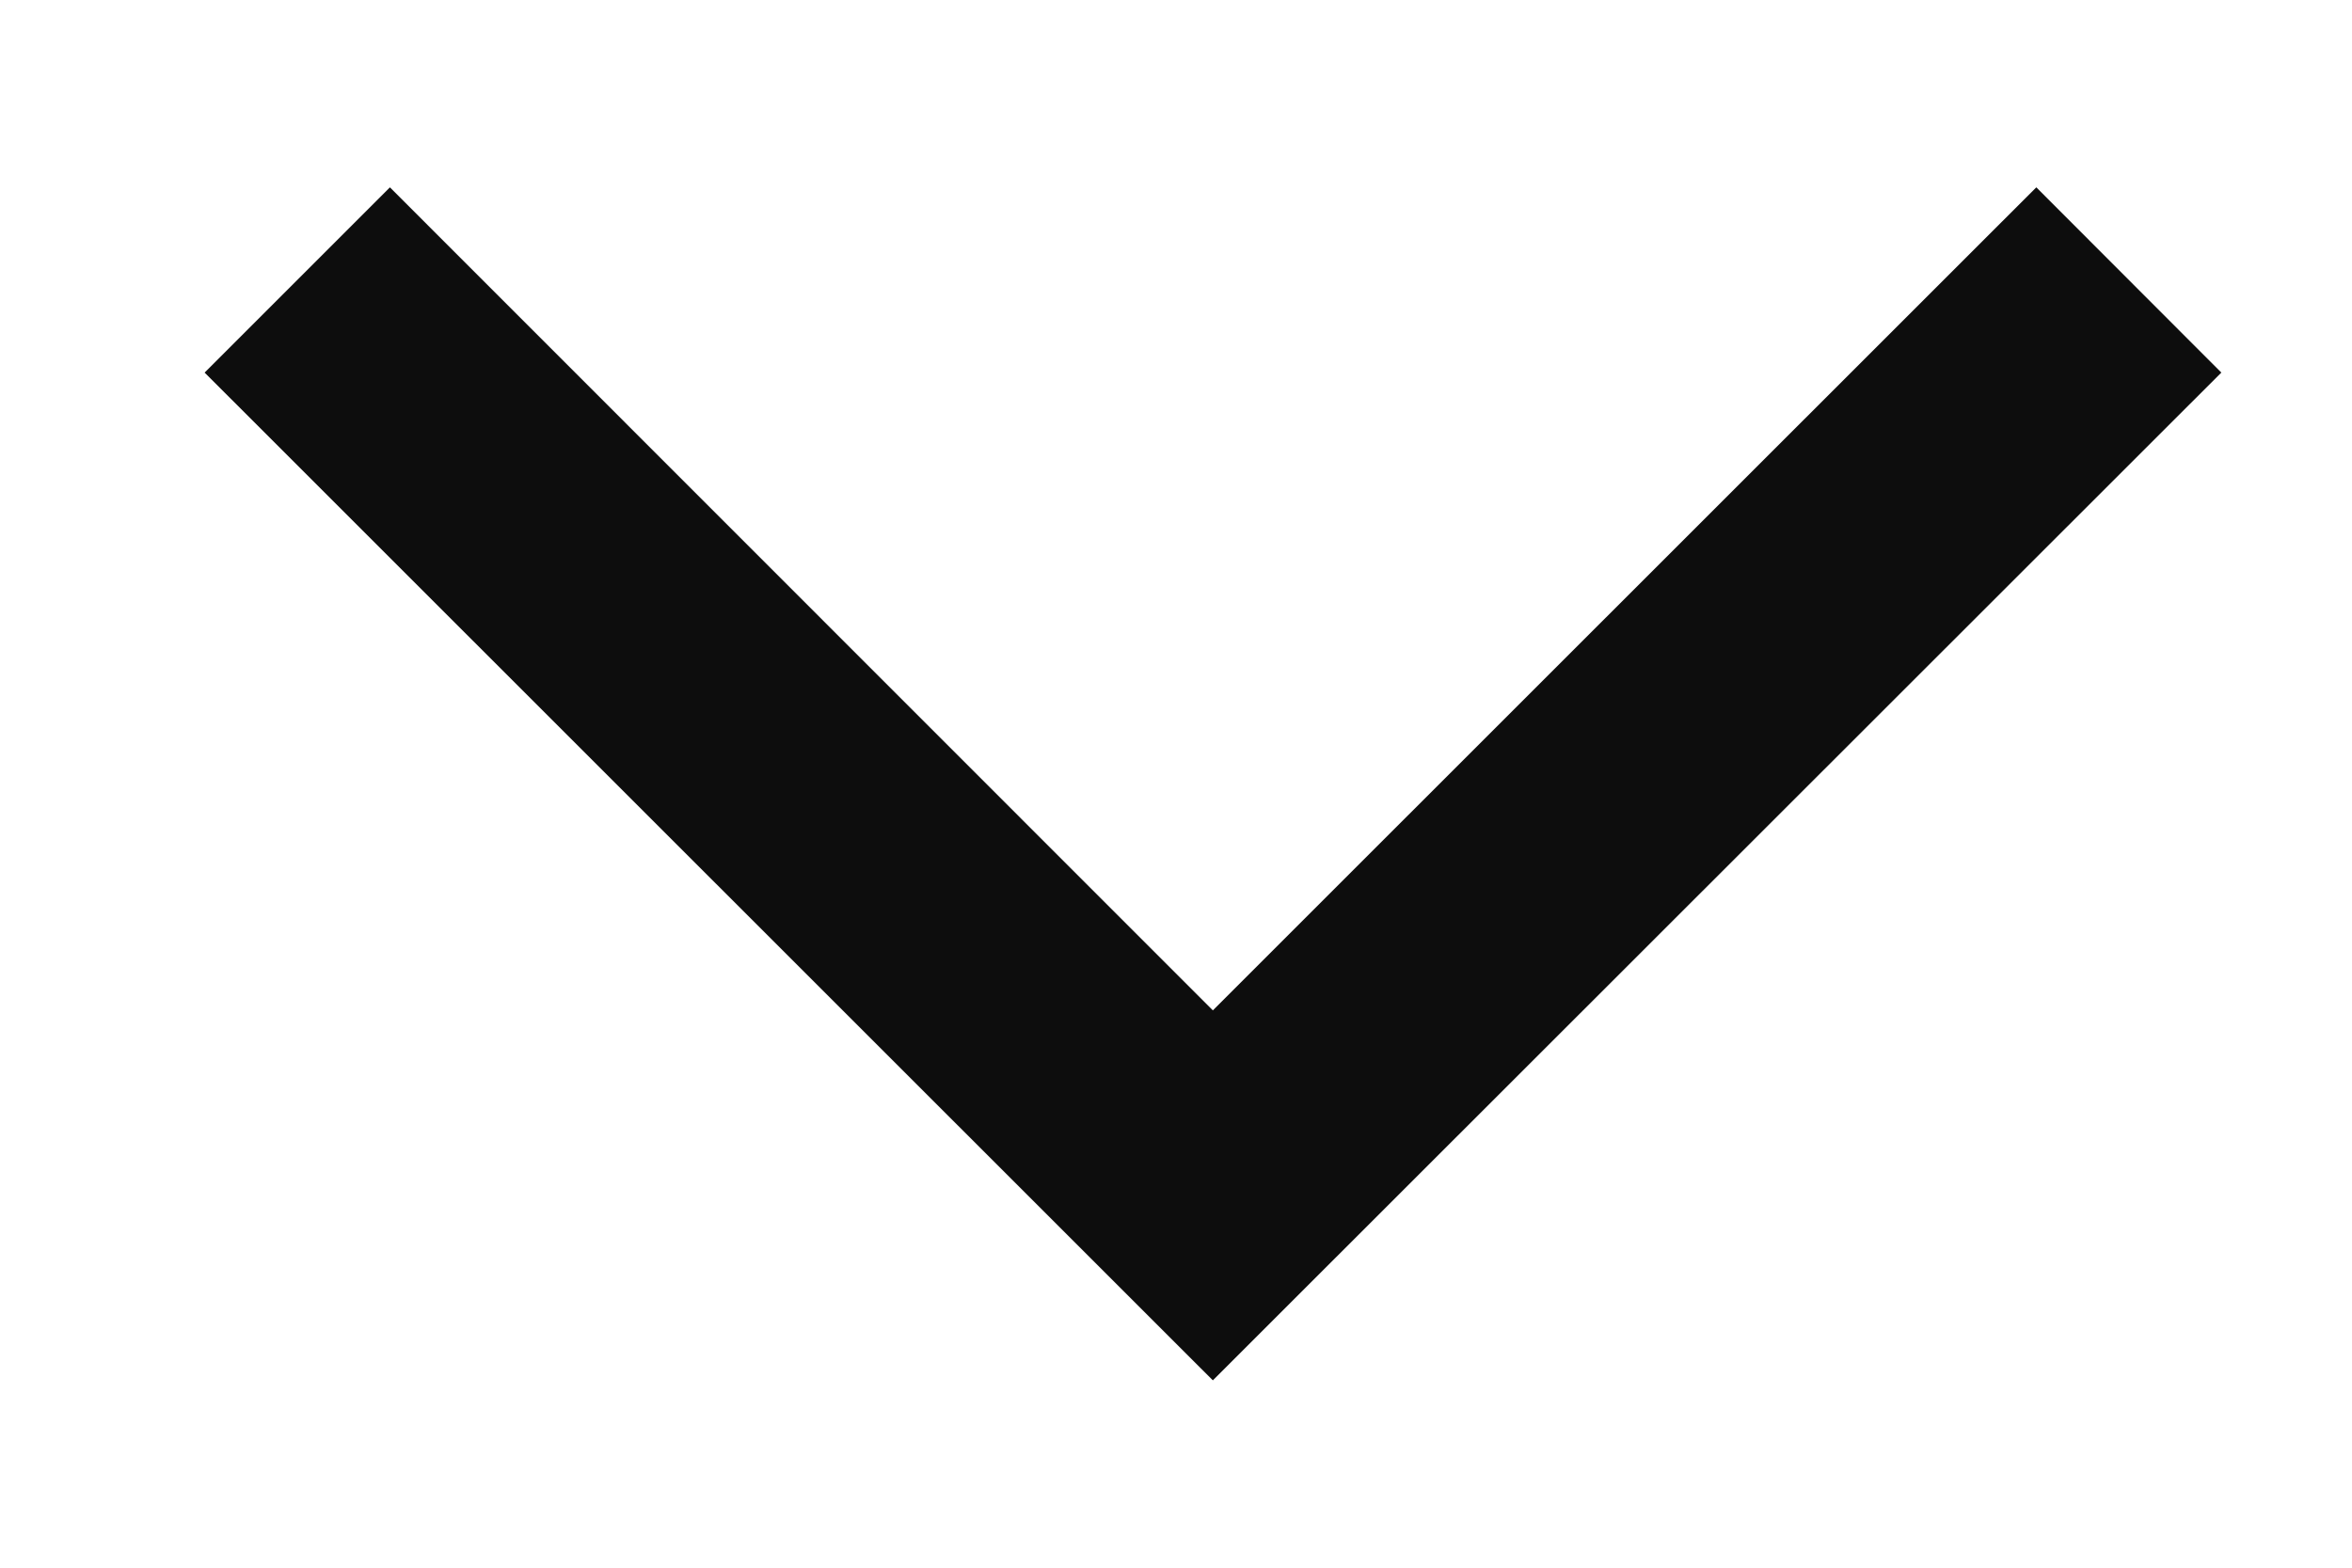
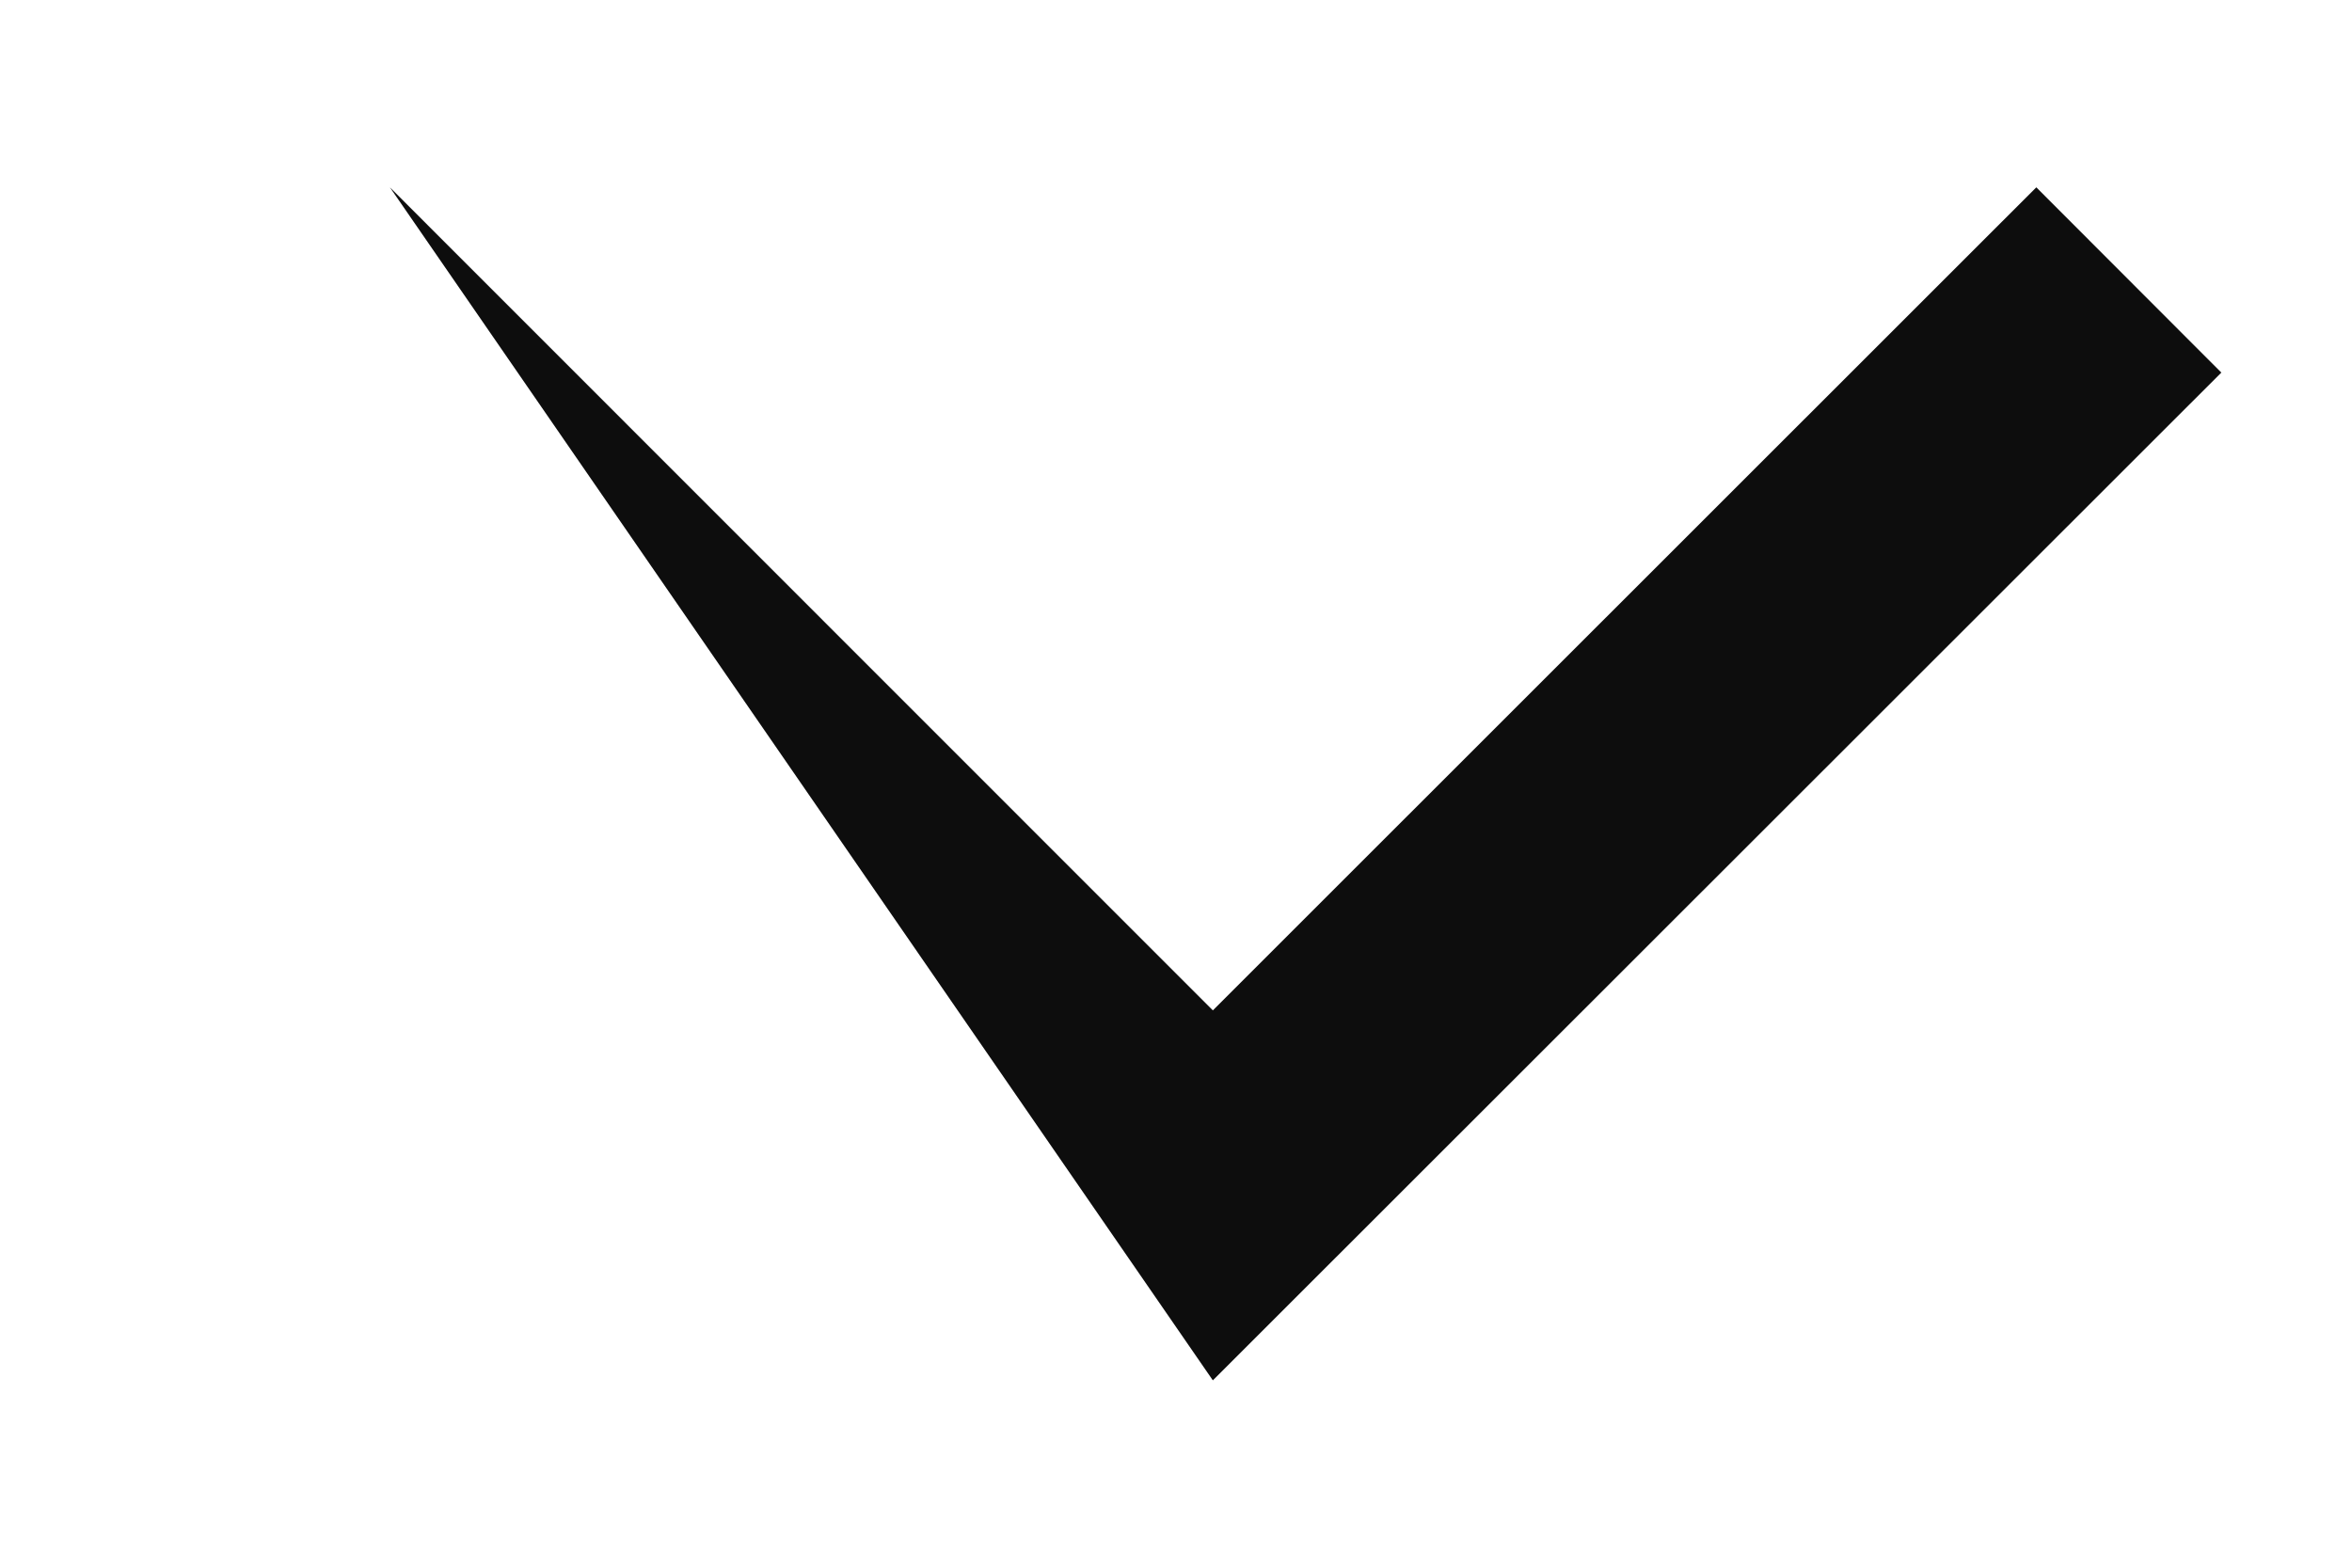
<svg xmlns="http://www.w3.org/2000/svg" width="9" height="6" viewBox="0 0 9 6" fill="none">
-   <path fill-rule="evenodd" clip-rule="evenodd" d="M4.641 5.283L8.5 1.426L7.792 0.717L4.641 3.867L1.492 0.717L0.783 1.426L4.641 5.283Z" fill="#0D0D0D" />
+   <path fill-rule="evenodd" clip-rule="evenodd" d="M4.641 5.283L8.5 1.426L7.792 0.717L4.641 3.867L1.492 0.717L4.641 5.283Z" fill="#0D0D0D" />
</svg>